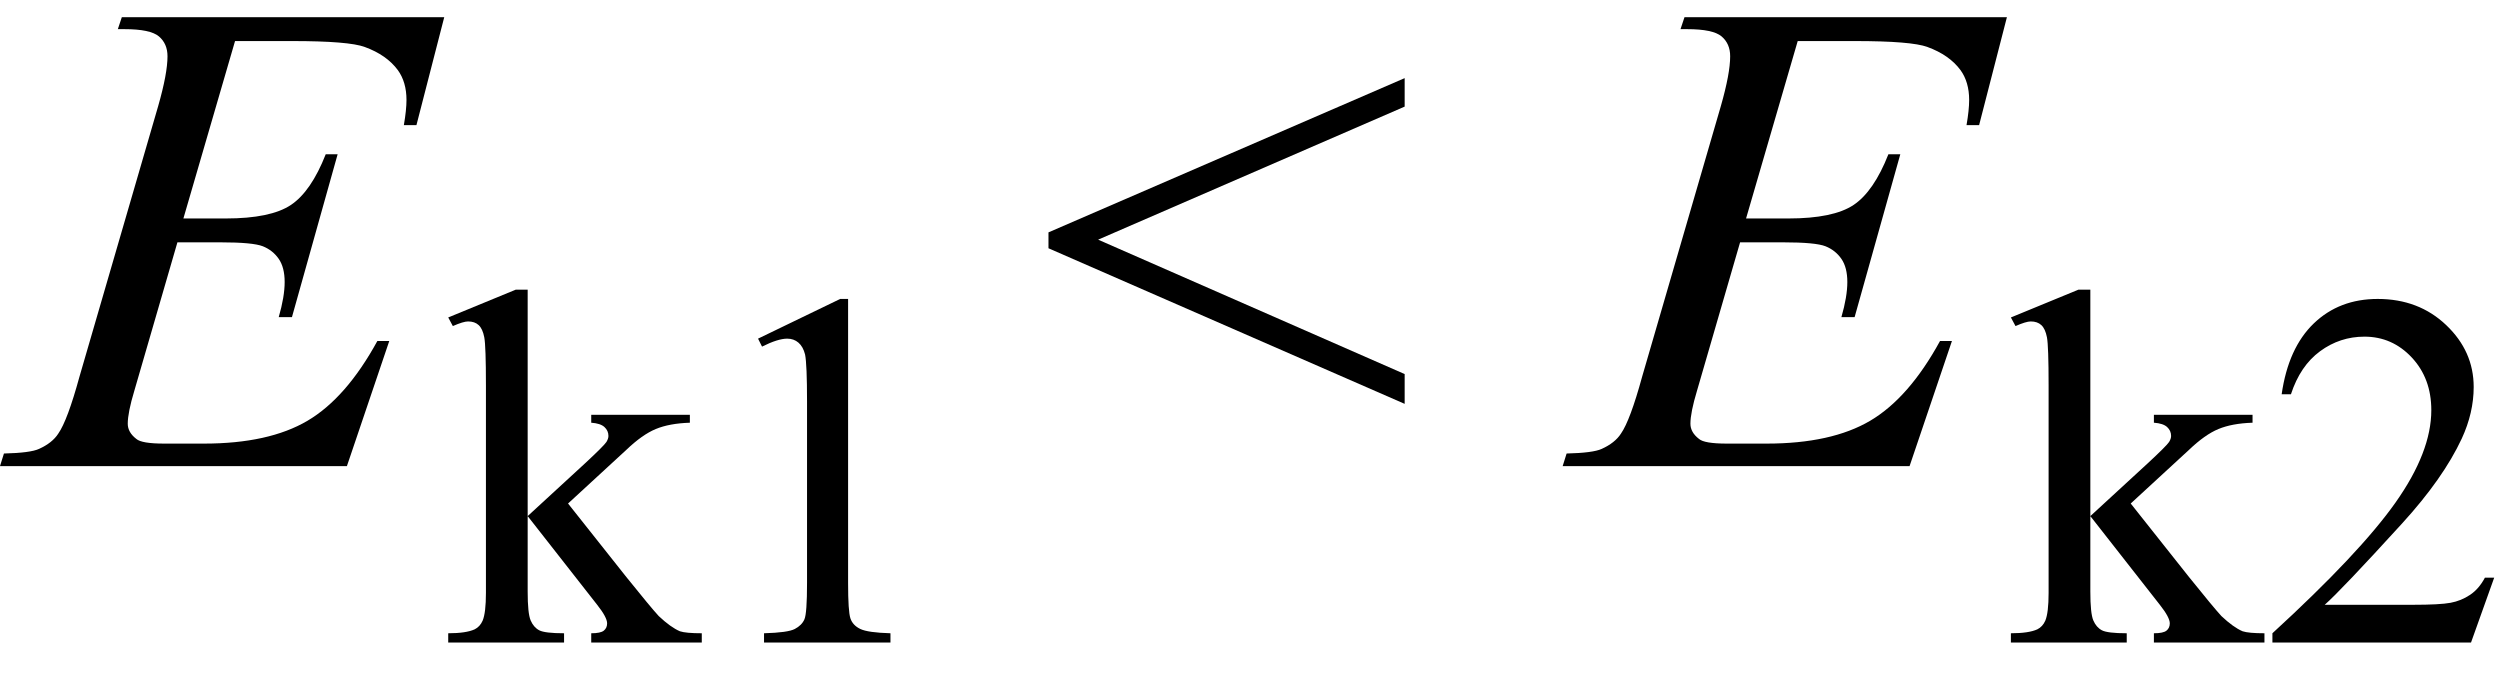
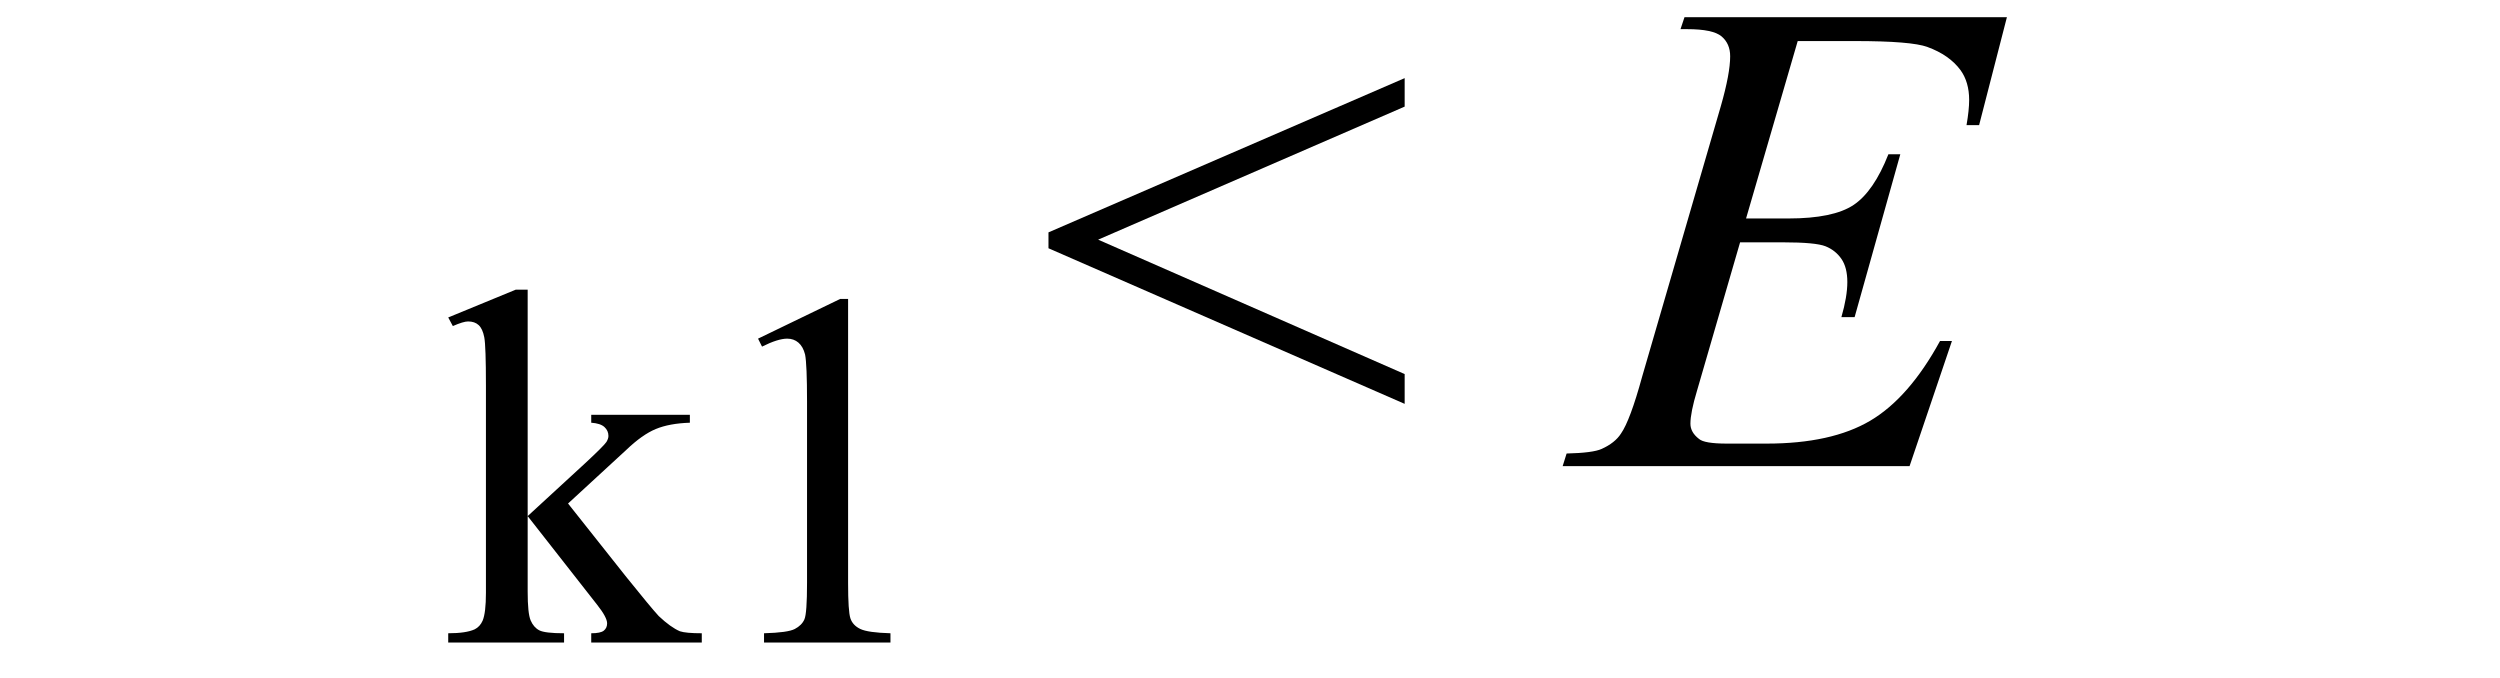
<svg xmlns="http://www.w3.org/2000/svg" stroke-dasharray="none" shape-rendering="auto" font-family="'Dialog'" width="59" text-rendering="auto" fill-opacity="1" contentScriptType="text/ecmascript" color-interpolation="auto" color-rendering="auto" preserveAspectRatio="xMidYMid meet" font-size="12" fill="black" stroke="black" image-rendering="auto" stroke-miterlimit="10" zoomAndPan="magnify" version="1.0" stroke-linecap="square" stroke-linejoin="miter" contentStyleType="text/css" font-style="normal" height="16" stroke-width="1" stroke-dashoffset="0" font-weight="normal" stroke-opacity="1">
  <defs id="genericDefs" />
  <g>
    <g text-rendering="optimizeLegibility" transform="translate(0.359,11)" color-rendering="optimizeQuality" color-interpolation="linearRGB" image-rendering="optimizeQuality">
-       <path d="M5.188 -10.031 L3.969 -5.844 L4.969 -5.844 Q6.031 -5.844 6.508 -6.164 Q6.984 -6.484 7.328 -7.359 L7.609 -7.359 L6.531 -3.516 L6.219 -3.516 Q6.359 -4 6.359 -4.344 Q6.359 -4.688 6.219 -4.891 Q6.078 -5.094 5.844 -5.188 Q5.609 -5.281 4.844 -5.281 L3.828 -5.281 L2.812 -1.781 Q2.656 -1.266 2.656 -1 Q2.656 -0.797 2.859 -0.641 Q2.984 -0.531 3.516 -0.531 L4.453 -0.531 Q5.984 -0.531 6.898 -1.07 Q7.812 -1.609 8.547 -2.953 L8.828 -2.953 L7.828 0 L-0.359 0 L-0.266 -0.297 Q0.359 -0.312 0.562 -0.406 Q0.875 -0.547 1.016 -0.766 Q1.234 -1.078 1.516 -2.109 L3.375 -8.5 Q3.594 -9.266 3.594 -9.672 Q3.594 -9.969 3.391 -10.141 Q3.188 -10.312 2.578 -10.312 L2.422 -10.312 L2.516 -10.594 L10.125 -10.594 L9.469 -8.047 L9.172 -8.047 Q9.234 -8.406 9.234 -8.641 Q9.234 -9.062 9.031 -9.344 Q8.766 -9.703 8.25 -9.891 Q7.875 -10.031 6.531 -10.031 L5.188 -10.031 Z" stroke="none" />
-     </g>
+       </g>
    <g text-rendering="optimizeLegibility" transform="translate(10.484,15.164)" color-rendering="optimizeQuality" color-interpolation="linearRGB" image-rendering="optimizeQuality">
      <path d="M1.969 -8.328 L1.969 -2.984 L3.328 -4.234 Q3.766 -4.641 3.828 -4.734 Q3.875 -4.812 3.875 -4.875 Q3.875 -5 3.781 -5.086 Q3.688 -5.172 3.469 -5.188 L3.469 -5.375 L5.797 -5.375 L5.797 -5.188 Q5.312 -5.172 4.992 -5.039 Q4.672 -4.906 4.297 -4.547 L2.922 -3.281 L4.297 -1.547 Q4.875 -0.828 5.062 -0.625 Q5.344 -0.359 5.562 -0.266 Q5.703 -0.219 6.078 -0.219 L6.078 0 L3.469 0 L3.469 -0.219 Q3.688 -0.219 3.766 -0.281 Q3.844 -0.344 3.844 -0.453 Q3.844 -0.594 3.609 -0.891 L1.969 -2.984 L1.969 -1.203 Q1.969 -0.688 2.039 -0.523 Q2.109 -0.359 2.242 -0.289 Q2.375 -0.219 2.828 -0.219 L2.828 0 L0.094 0 L0.094 -0.219 Q0.516 -0.219 0.719 -0.312 Q0.844 -0.375 0.906 -0.516 Q0.984 -0.703 0.984 -1.172 L0.984 -6.062 Q0.984 -7 0.945 -7.203 Q0.906 -7.406 0.812 -7.492 Q0.719 -7.578 0.562 -7.578 Q0.453 -7.578 0.203 -7.469 L0.094 -7.672 L1.688 -8.328 L1.969 -8.328 ZM7.406 -7.172 L9.344 -8.109 L9.531 -8.109 L9.531 -1.406 Q9.531 -0.734 9.586 -0.57 Q9.641 -0.406 9.82 -0.32 Q10 -0.234 10.531 -0.219 L10.531 0 L7.547 0 L7.547 -0.219 Q8.109 -0.234 8.273 -0.32 Q8.438 -0.406 8.5 -0.547 Q8.562 -0.688 8.562 -1.406 L8.562 -5.688 Q8.562 -6.562 8.516 -6.797 Q8.469 -6.984 8.359 -7.078 Q8.25 -7.172 8.094 -7.172 Q7.875 -7.172 7.5 -6.984 L7.406 -7.172 Z" stroke="none" />
    </g>
    <g text-rendering="optimizeLegibility" transform="translate(24.447,11)" color-rendering="optimizeQuality" color-interpolation="linearRGB" image-rendering="optimizeQuality">
      <path d="M0.297 -5.516 L8.703 -9.156 L8.703 -8.484 L1.469 -5.344 L8.703 -2.172 L8.703 -1.469 L0.297 -5.141 L0.297 -5.516 Z" stroke="none" />
    </g>
    <g text-rendering="optimizeLegibility" transform="translate(37.238,11)" color-rendering="optimizeQuality" color-interpolation="linearRGB" image-rendering="optimizeQuality">
      <path d="M5.188 -10.031 L3.969 -5.844 L4.969 -5.844 Q6.031 -5.844 6.508 -6.164 Q6.984 -6.484 7.328 -7.359 L7.609 -7.359 L6.531 -3.516 L6.219 -3.516 Q6.359 -4 6.359 -4.344 Q6.359 -4.688 6.219 -4.891 Q6.078 -5.094 5.844 -5.188 Q5.609 -5.281 4.844 -5.281 L3.828 -5.281 L2.812 -1.781 Q2.656 -1.266 2.656 -1 Q2.656 -0.797 2.859 -0.641 Q2.984 -0.531 3.516 -0.531 L4.453 -0.531 Q5.984 -0.531 6.898 -1.07 Q7.812 -1.609 8.547 -2.953 L8.828 -2.953 L7.828 0 L-0.359 0 L-0.266 -0.297 Q0.359 -0.312 0.562 -0.406 Q0.875 -0.547 1.016 -0.766 Q1.234 -1.078 1.516 -2.109 L3.375 -8.5 Q3.594 -9.266 3.594 -9.672 Q3.594 -9.969 3.391 -10.141 Q3.188 -10.312 2.578 -10.312 L2.422 -10.312 L2.516 -10.594 L10.125 -10.594 L9.469 -8.047 L9.172 -8.047 Q9.234 -8.406 9.234 -8.641 Q9.234 -9.062 9.031 -9.344 Q8.766 -9.703 8.25 -9.891 Q7.875 -10.031 6.531 -10.031 L5.188 -10.031 Z" stroke="none" />
    </g>
    <g text-rendering="optimizeLegibility" transform="translate(47.363,15.164)" color-rendering="optimizeQuality" color-interpolation="linearRGB" image-rendering="optimizeQuality">
-       <path d="M1.969 -8.328 L1.969 -2.984 L3.328 -4.234 Q3.766 -4.641 3.828 -4.734 Q3.875 -4.812 3.875 -4.875 Q3.875 -5 3.781 -5.086 Q3.688 -5.172 3.469 -5.188 L3.469 -5.375 L5.797 -5.375 L5.797 -5.188 Q5.312 -5.172 4.992 -5.039 Q4.672 -4.906 4.297 -4.547 L2.922 -3.281 L4.297 -1.547 Q4.875 -0.828 5.062 -0.625 Q5.344 -0.359 5.562 -0.266 Q5.703 -0.219 6.078 -0.219 L6.078 0 L3.469 0 L3.469 -0.219 Q3.688 -0.219 3.766 -0.281 Q3.844 -0.344 3.844 -0.453 Q3.844 -0.594 3.609 -0.891 L1.969 -2.984 L1.969 -1.203 Q1.969 -0.688 2.039 -0.523 Q2.109 -0.359 2.242 -0.289 Q2.375 -0.219 2.828 -0.219 L2.828 0 L0.094 0 L0.094 -0.219 Q0.516 -0.219 0.719 -0.312 Q0.844 -0.375 0.906 -0.516 Q0.984 -0.703 0.984 -1.172 L0.984 -6.062 Q0.984 -7 0.945 -7.203 Q0.906 -7.406 0.812 -7.492 Q0.719 -7.578 0.562 -7.578 Q0.453 -7.578 0.203 -7.469 L0.094 -7.672 L1.688 -8.328 L1.969 -8.328 ZM11.5 -1.531 L10.953 0 L6.266 0 L6.266 -0.219 Q8.328 -2.109 9.172 -3.305 Q10.016 -4.5 10.016 -5.484 Q10.016 -6.234 9.555 -6.727 Q9.094 -7.219 8.438 -7.219 Q7.859 -7.219 7.391 -6.875 Q6.922 -6.531 6.703 -5.859 L6.484 -5.859 Q6.641 -6.953 7.242 -7.531 Q7.844 -8.109 8.75 -8.109 Q9.719 -8.109 10.367 -7.492 Q11.016 -6.875 11.016 -6.031 Q11.016 -5.422 10.734 -4.812 Q10.297 -3.875 9.328 -2.812 Q7.875 -1.219 7.5 -0.891 L9.578 -0.891 Q10.219 -0.891 10.469 -0.938 Q10.719 -0.984 10.93 -1.125 Q11.141 -1.266 11.281 -1.531 L11.5 -1.531 Z" stroke="none" />
-     </g>
+       </g>
  </g>
</svg>